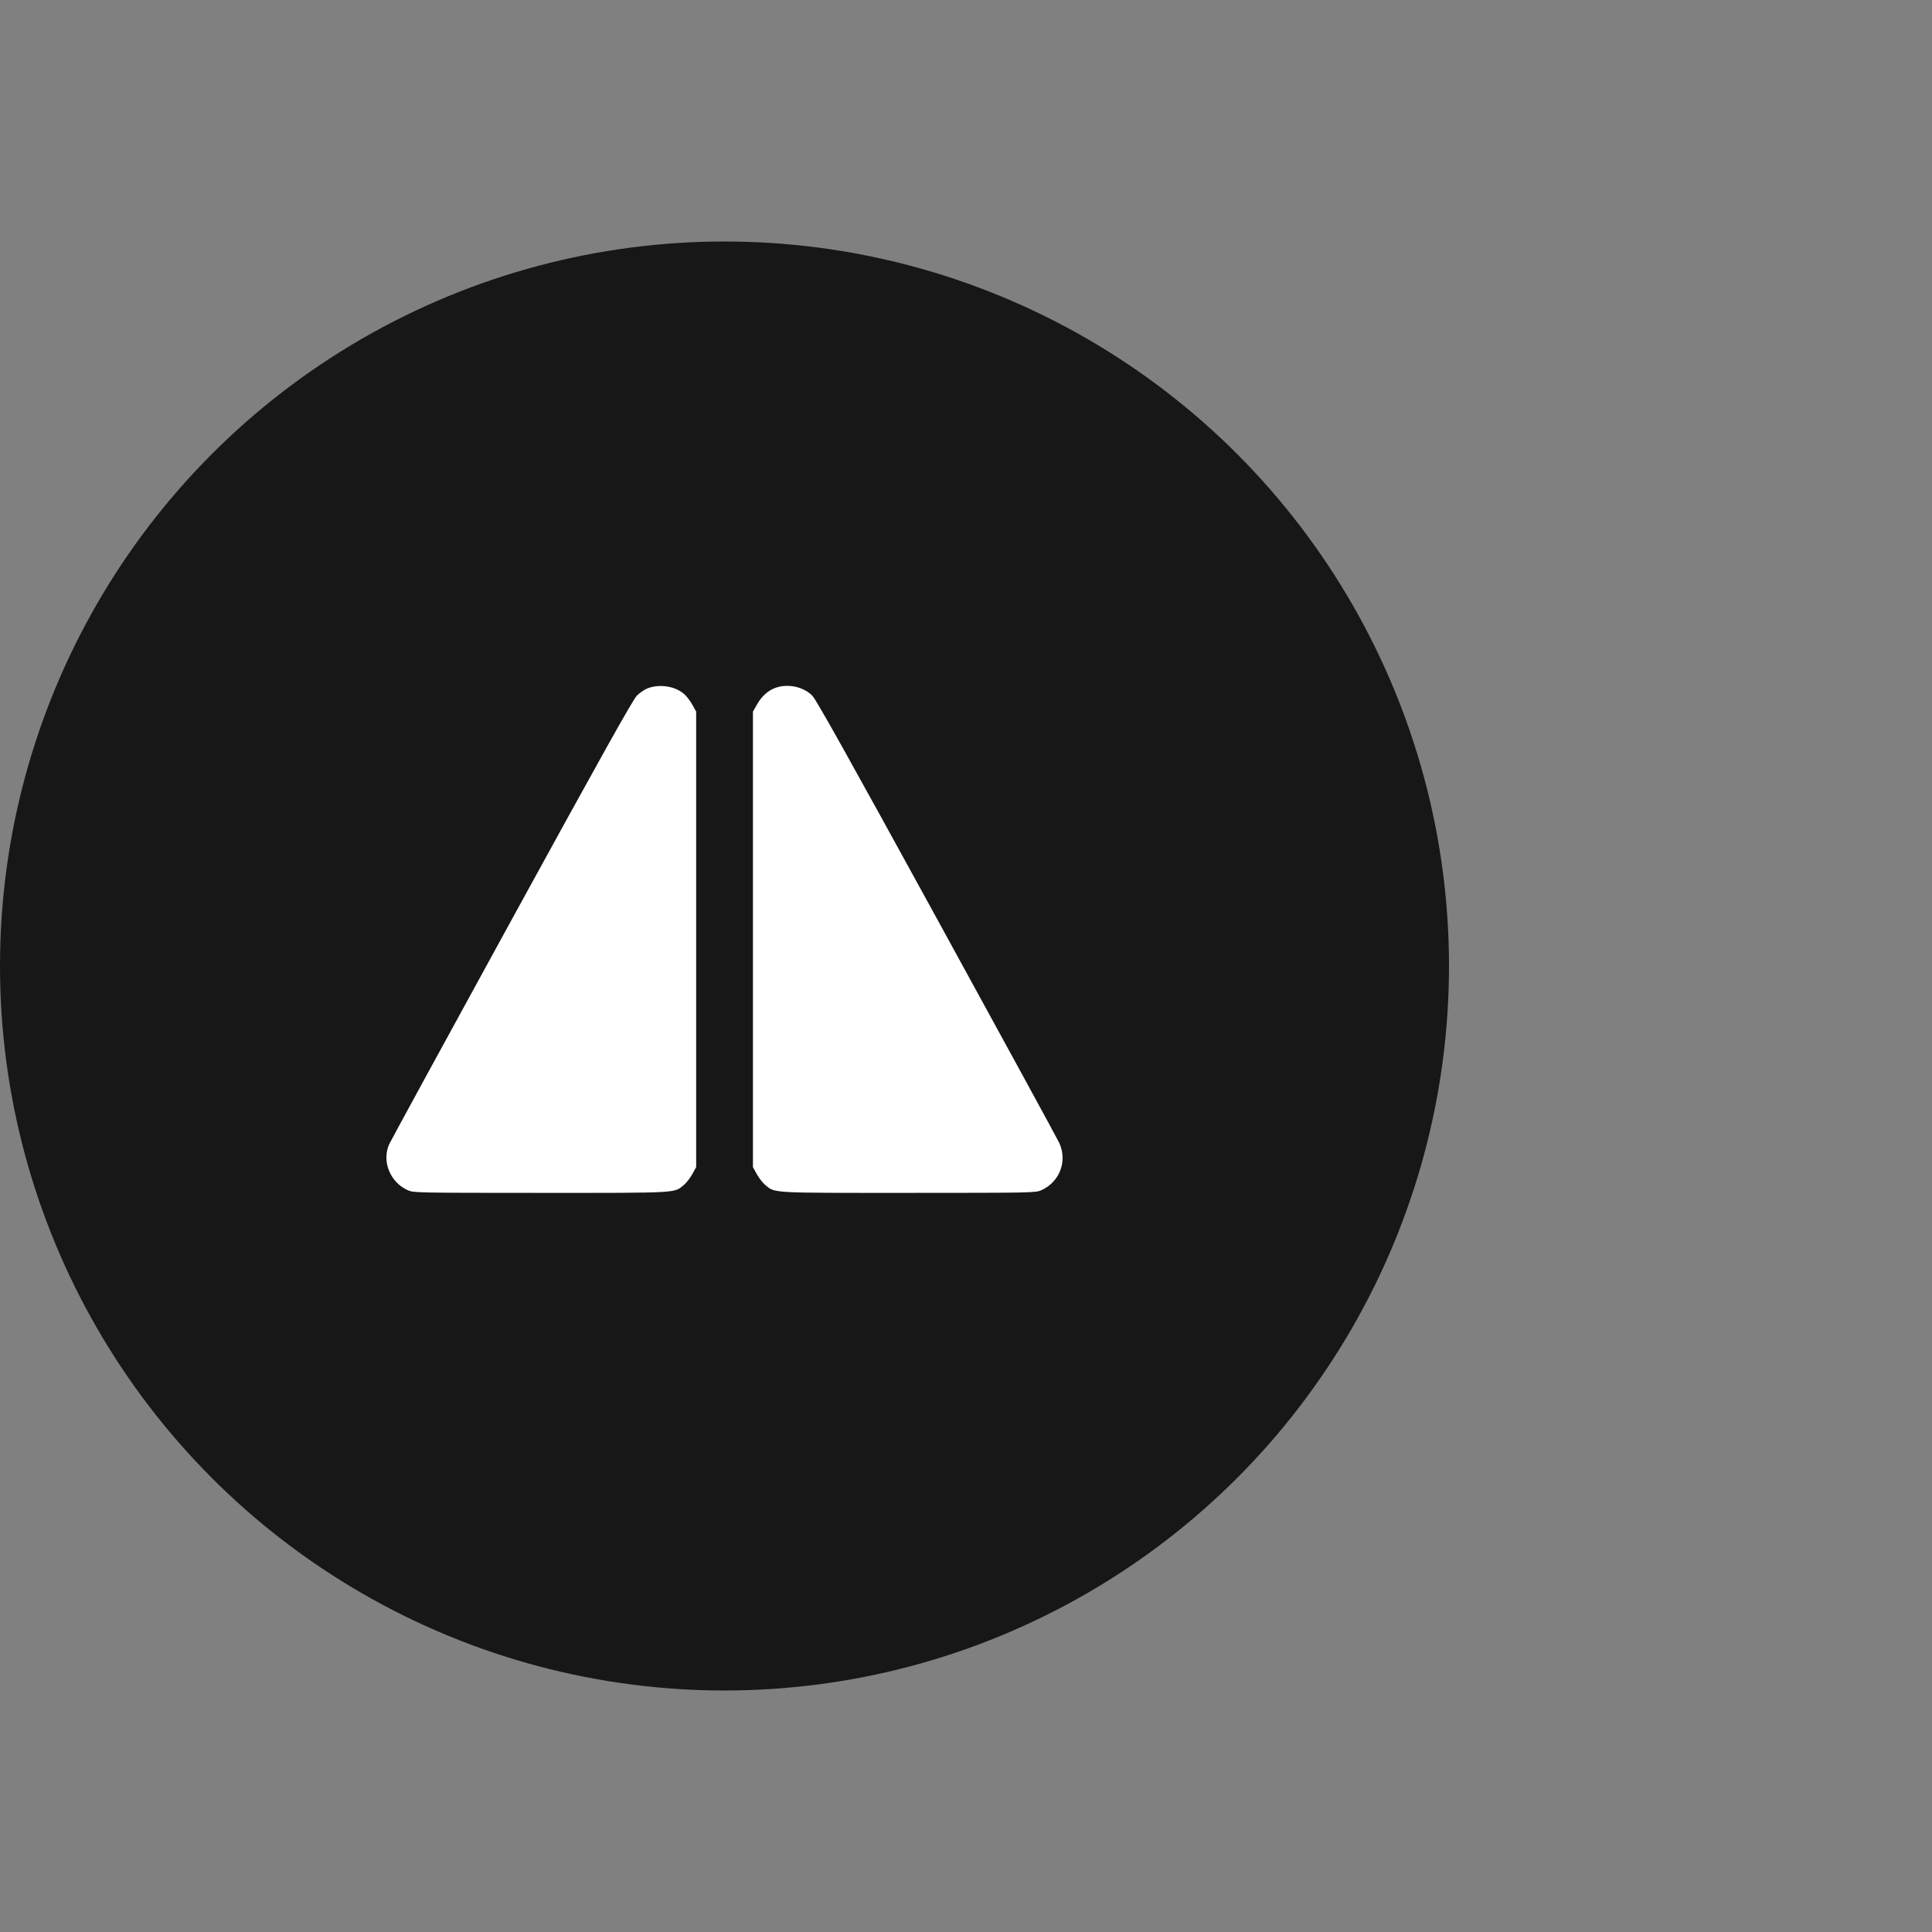
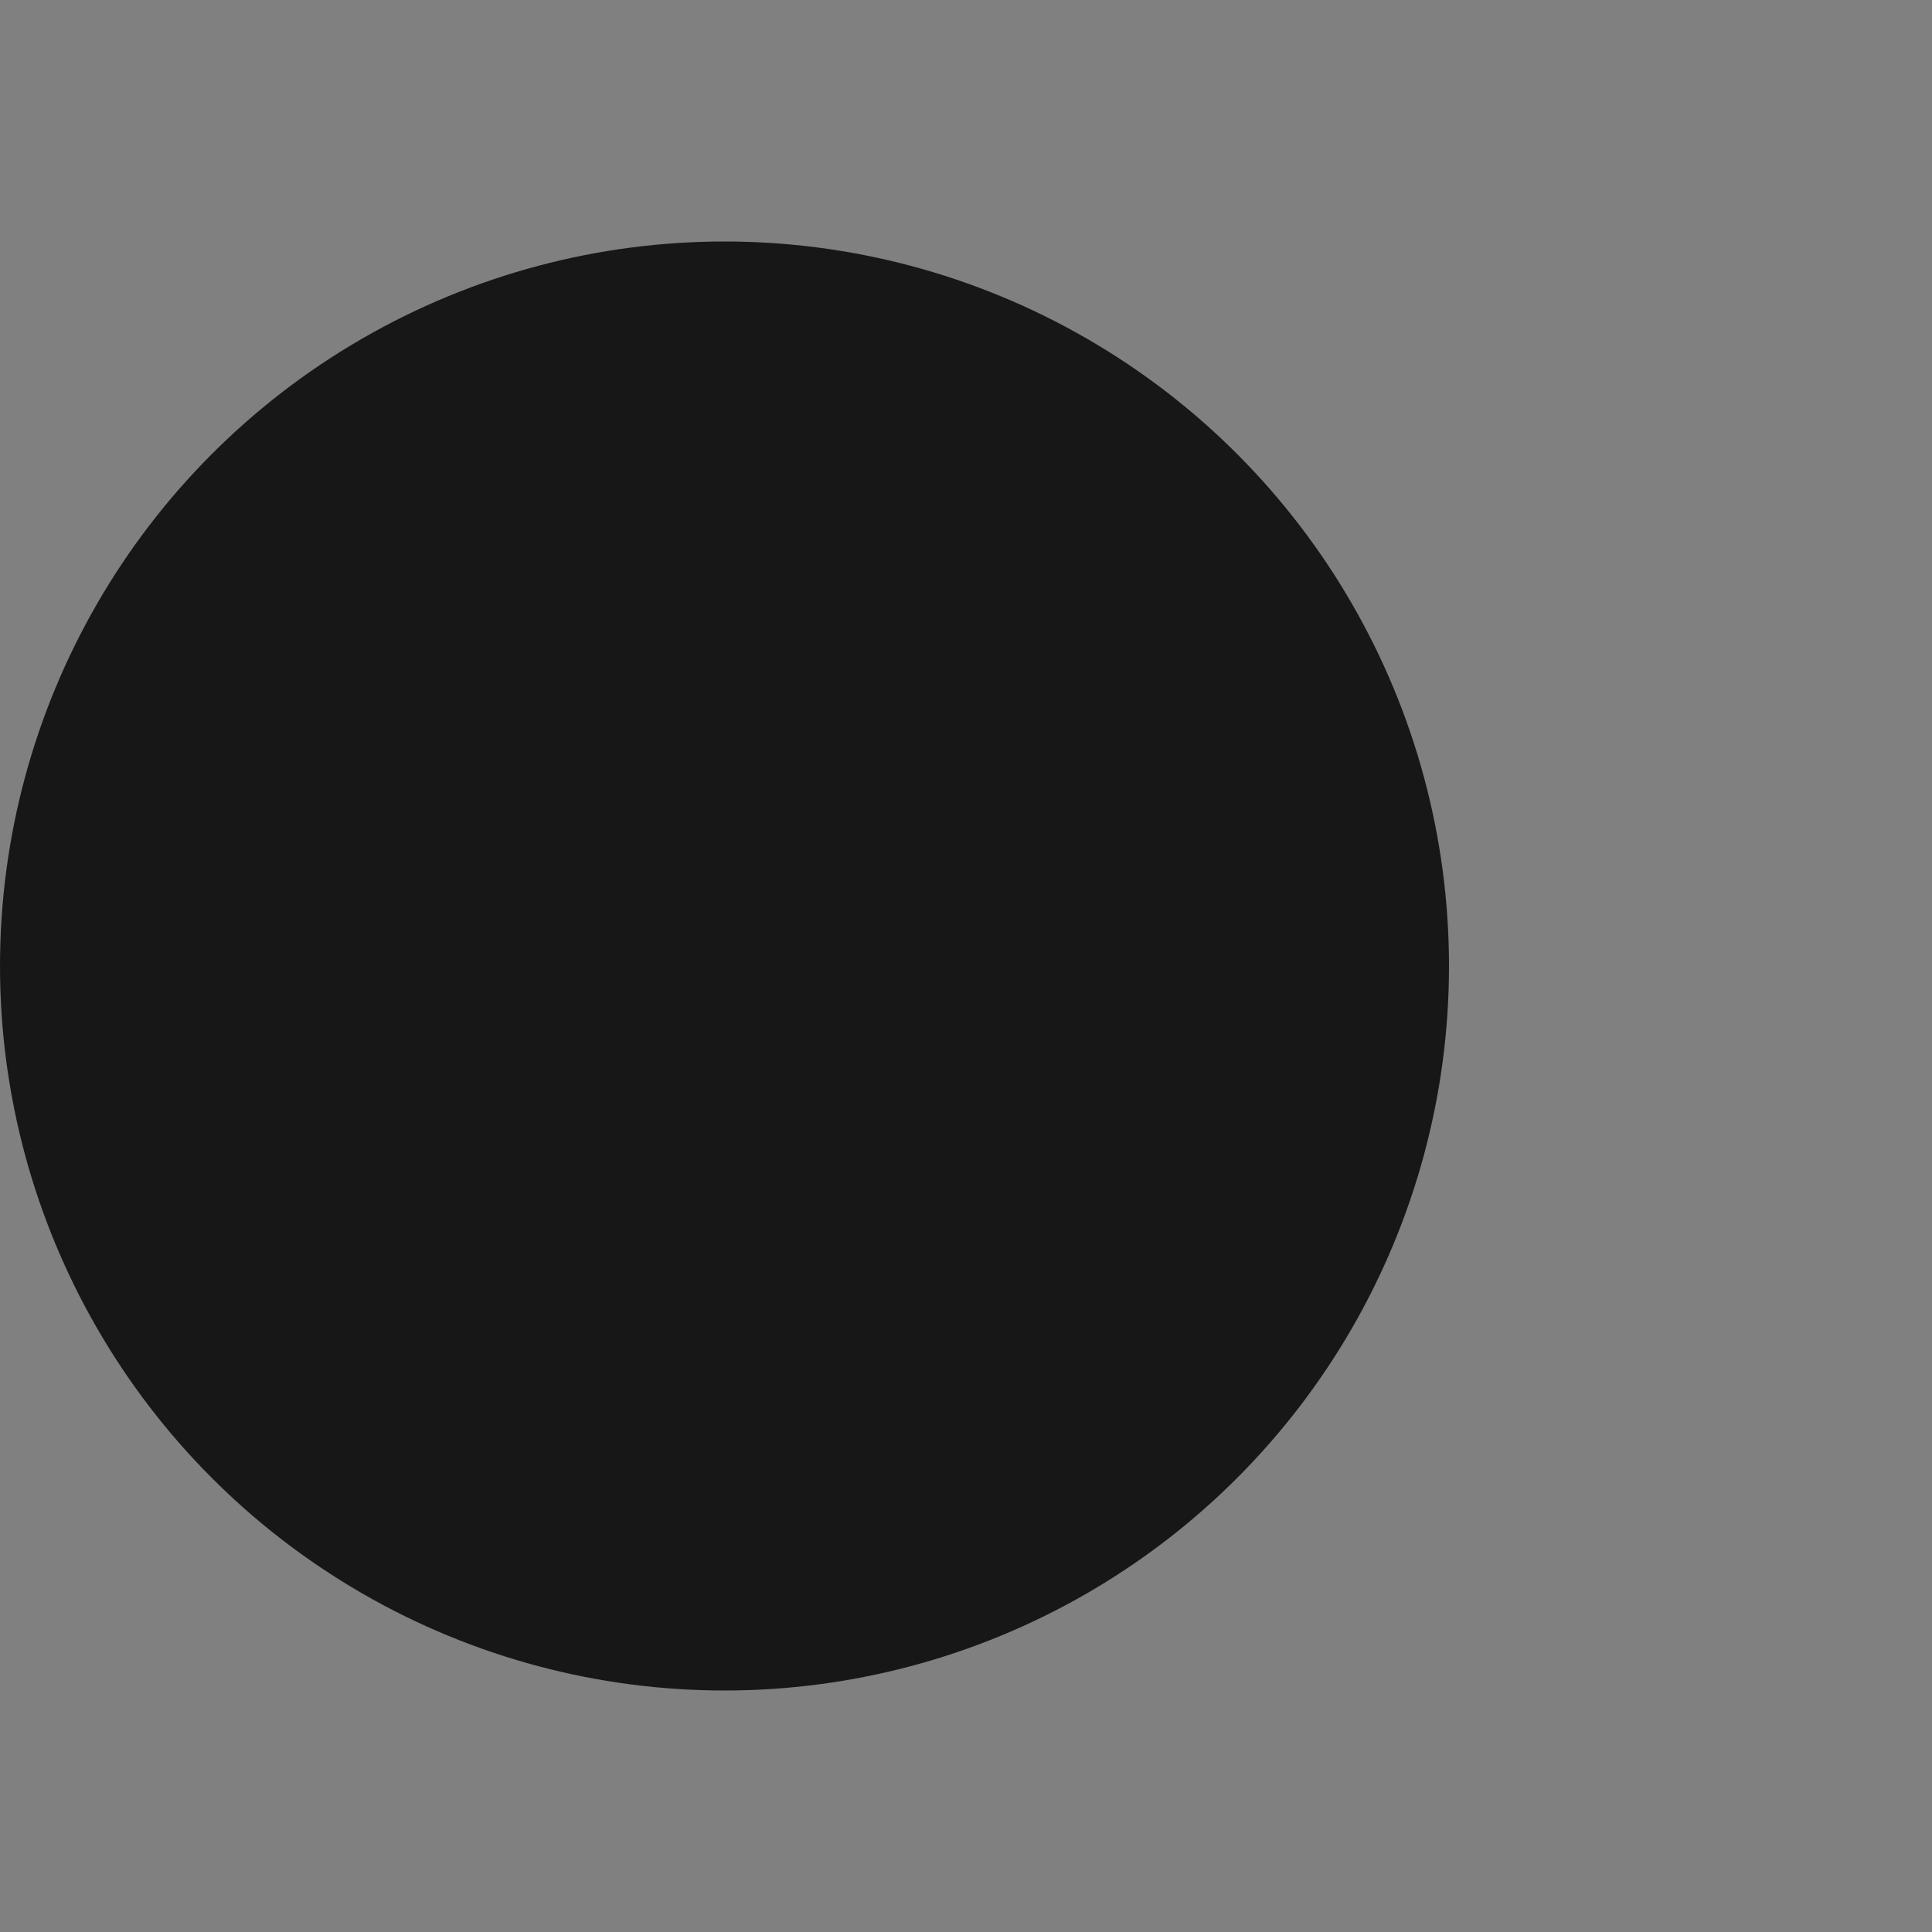
<svg xmlns="http://www.w3.org/2000/svg" width="200" height="200" viewBox="0 0 200 200" fill="none">
  <rect x="0" y="0" width="200" height="200" fill="#808080" stroke="none" />
  <circle cx="75" cy="100" r="75" fill="#171717" />
-   <path fill-rule="evenodd" clip-rule="evenodd" d="M67.089 71.235C66.757 71.352 66.235 71.702 65.927 72.013C65.51 72.436 62.244 78.281 52.971 95.201C46.153 107.644 40.449 118.099 40.296 118.435C39.499 120.194 40.37 122.377 42.2 123.205C42.805 123.478 43.037 123.483 55.947 123.486C70.341 123.489 69.76 123.521 70.781 122.679C71.042 122.464 71.438 121.958 71.661 121.555L72.067 120.823V97.244V73.665L71.661 72.933C71.438 72.531 71.042 72.025 70.781 71.809C69.834 71.029 68.333 70.795 67.089 71.235ZM80.285 71.201C79.511 71.477 78.85 72.069 78.369 72.917L77.944 73.665V97.244V120.823L78.35 121.555C78.573 121.958 78.969 122.464 79.231 122.679C80.251 123.521 79.671 123.489 94.064 123.486C106.974 123.483 107.206 123.478 107.811 123.205C109.711 122.346 110.523 120.18 109.649 118.302C109.458 117.893 103.754 107.437 96.972 95.067C87.768 78.277 84.501 72.433 84.086 72.014C83.169 71.088 81.566 70.744 80.285 71.201Z" fill="white" />
</svg>